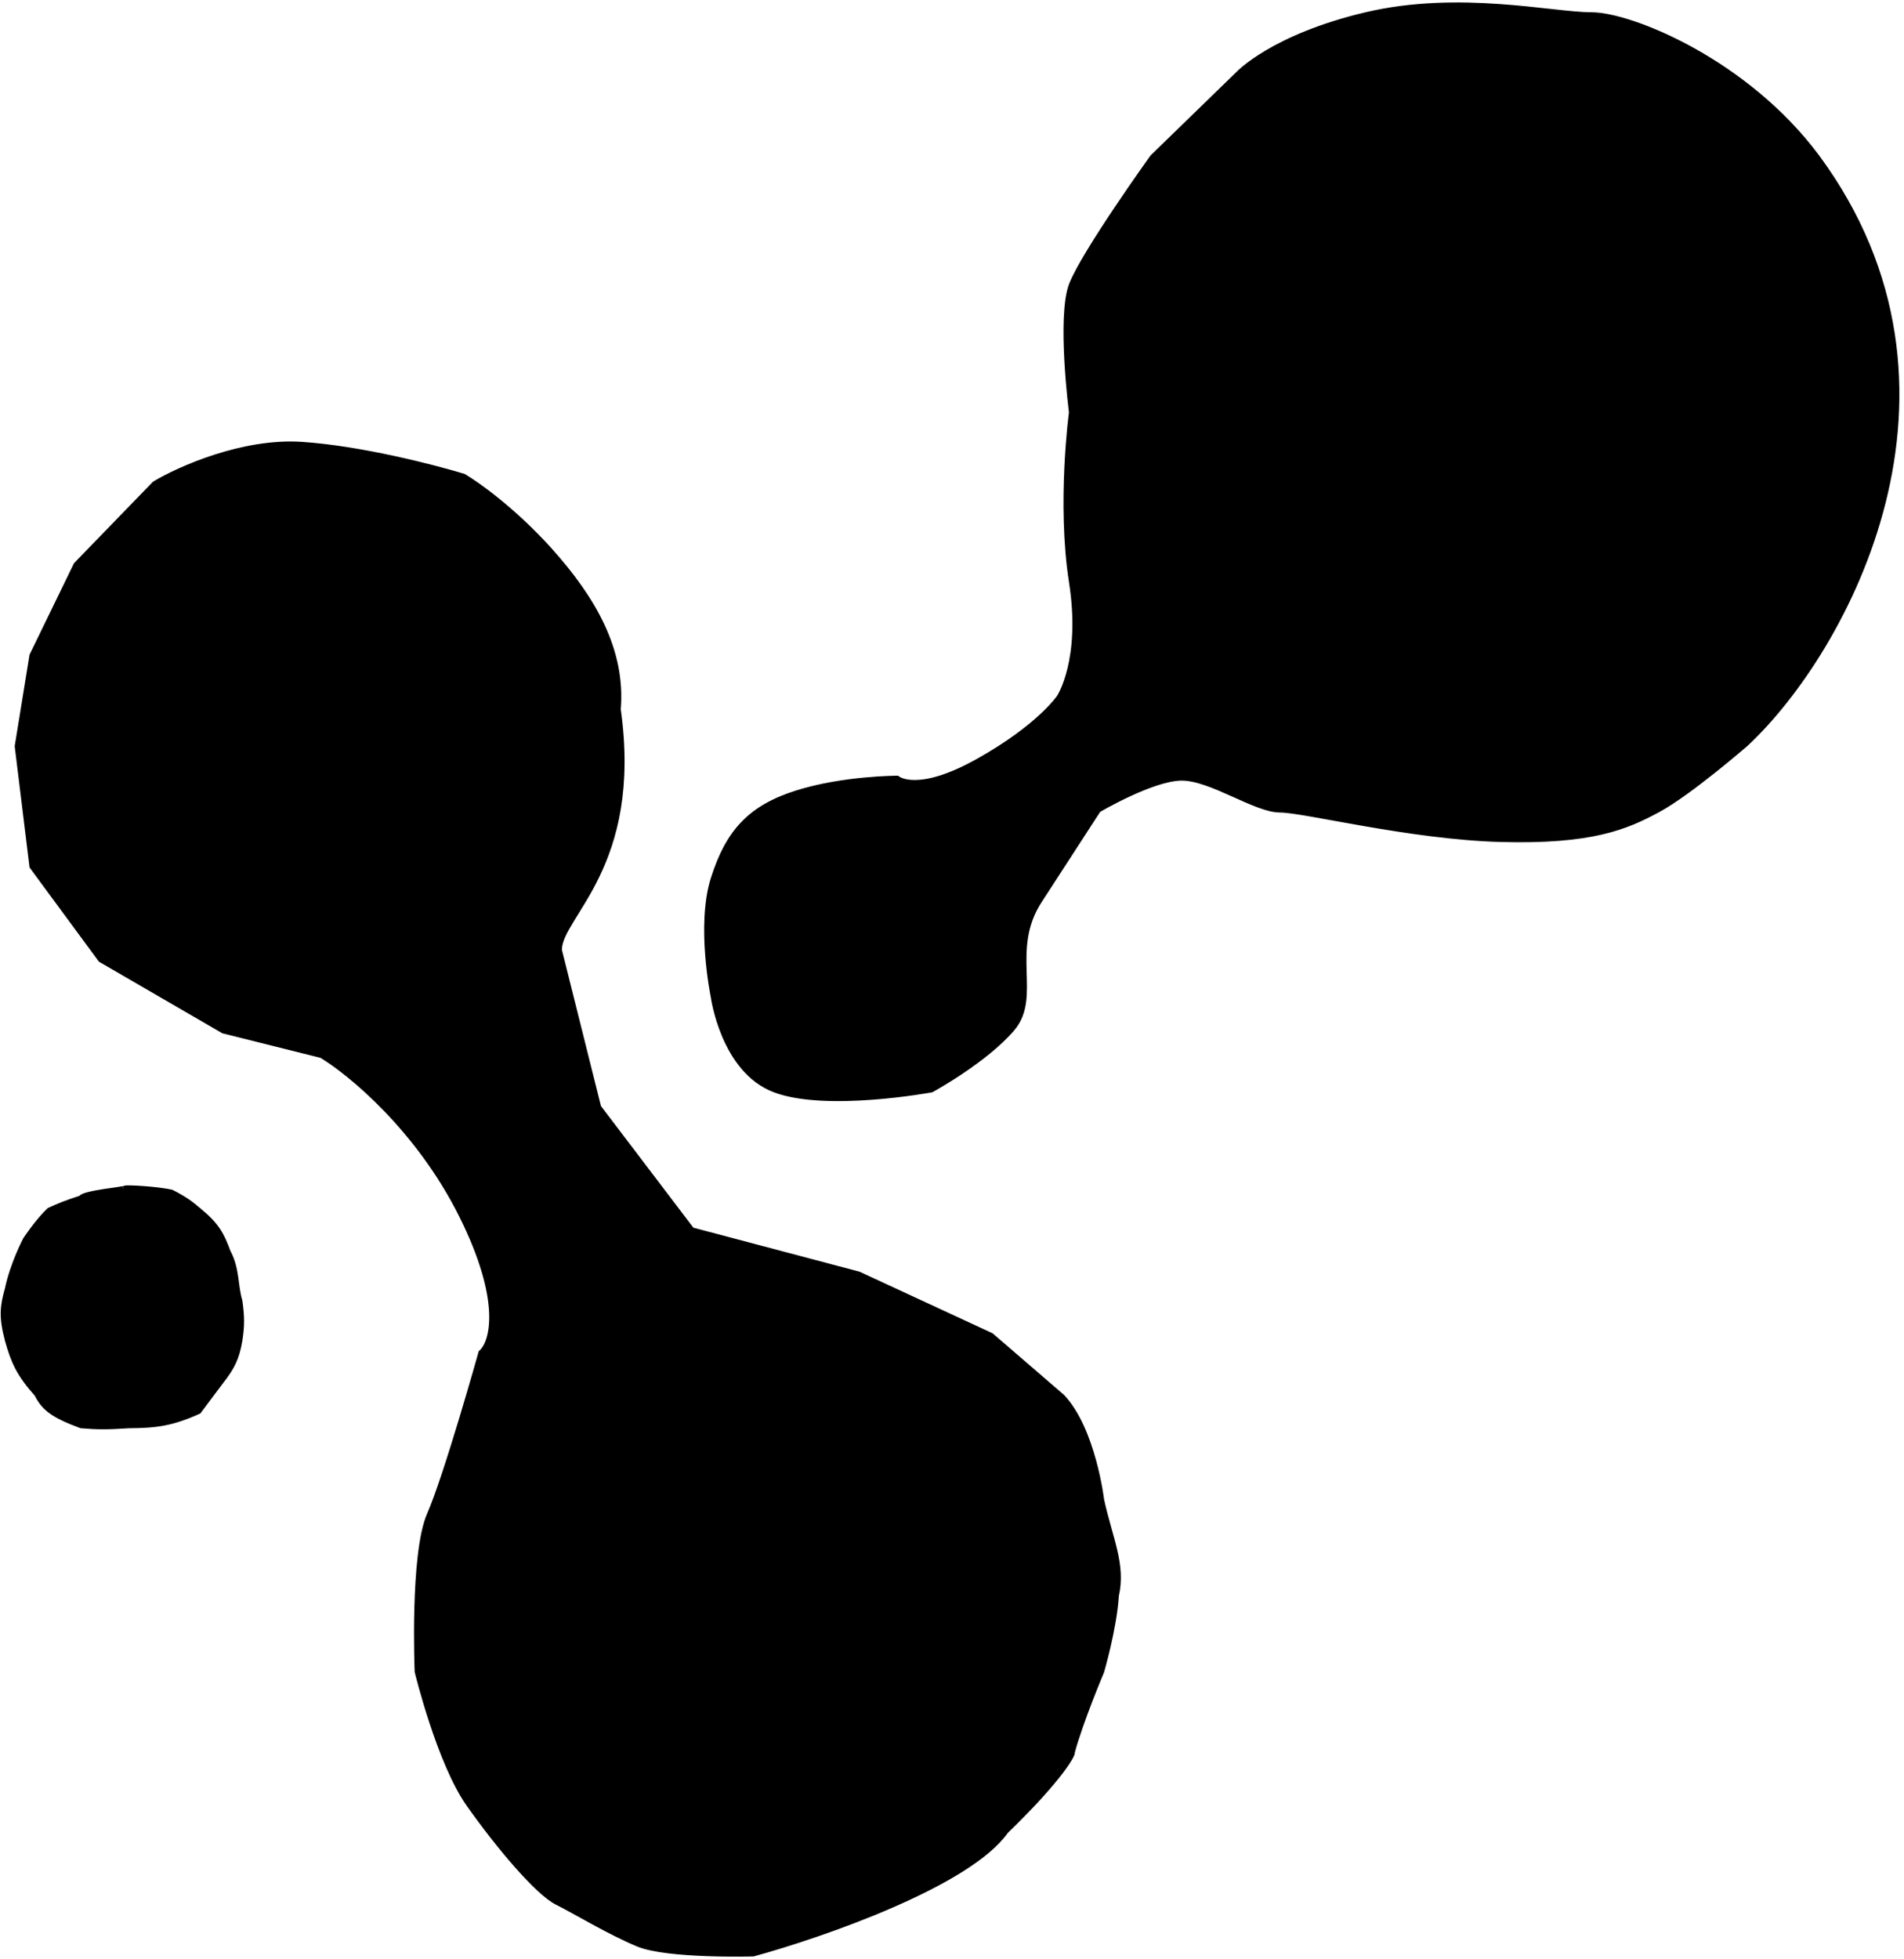
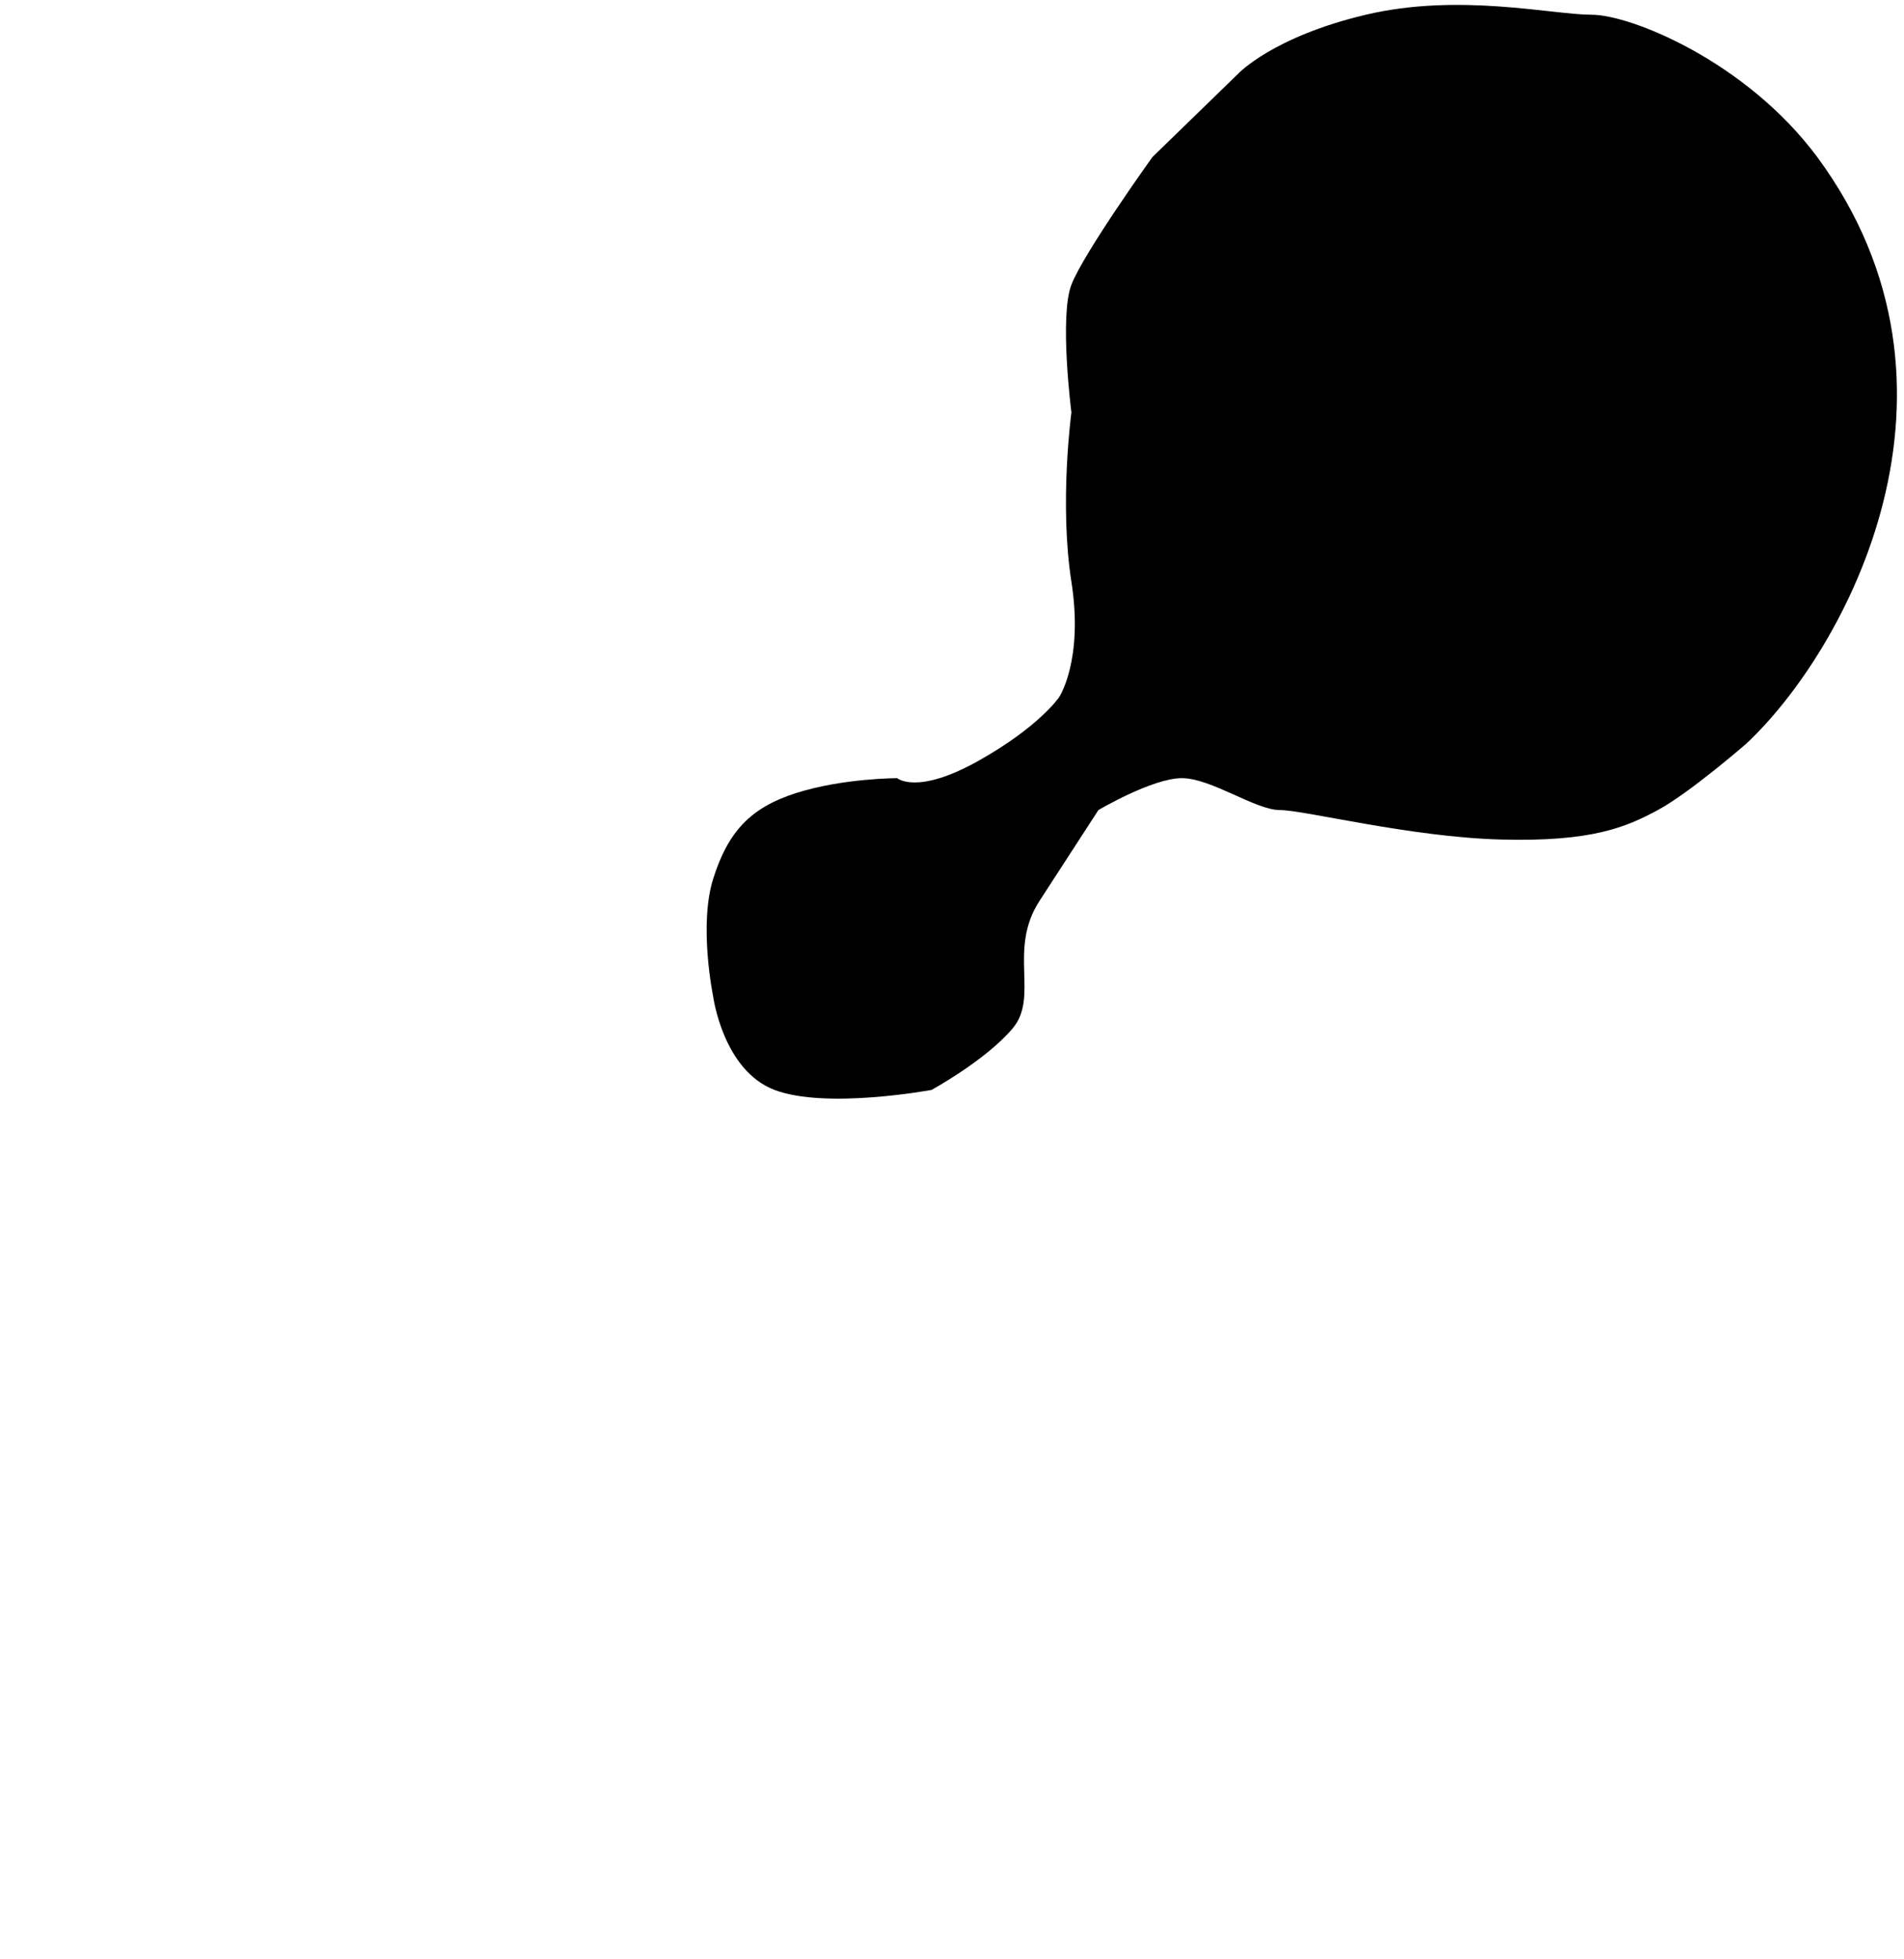
<svg xmlns="http://www.w3.org/2000/svg" width="388" height="399" viewBox="0 0 388 399" fill="none">
-   <path d="M61.5 90.5C49.5 89.7 36.5 95.5 31.5 98.5L15.5 115L6.5 133.5L3.5 152L6.5 176.5L20.5 195.5L45.5 210L65.5 215C71.333 218.5 85.2 229.9 94 247.5C102.8 265.1 100.333 273.5 98 275.5C98 275.5 91 300.5 87.5 308.5C84 316.5 85 340.5 85 340.5C85 340.5 89.5 359 95.5 367.5C101.5 376 109.5 385.5 113.5 387.5C117.5 389.5 124 393.5 130 396C136 398.5 153.5 398 153.5 398C167.5 394.167 197.4 383.8 205 373C216.6 361.8 218.833 357 218.5 357C220.224 350.572 224.5 340.5 224.5 340.5C224.5 340.5 227.102 331.625 227.5 325C228.951 318.715 226.24 313.424 224.5 305.5C224.5 305.5 222.806 291.211 216.5 284.5L202 272L175 259.5L141 250.5L122 225.5L114 193.5C114 186.5 130.5 176.5 126 144.5C127 132.5 121 122 112 112C104.8 104 97.333 98.667 94.5 97C88.5 95.167 73.5 91.3 61.5 90.5Z" fill="#000" />
-   <path d="M46.5 255C45.193 251.475 44.236 249.543 40.5 246.5C38.838 245.083 37.801 244.284 35 242.831C32.158 242.14 25.491 241.802 25.5 242C25.509 242.198 16.843 242.988 16.5 244C13.485 244.97 12.127 245.518 10 246.5C7.618 248.762 5.186 252.448 5.186 252.448C5.186 252.448 2.563 257.407 1.5 262.5C0.522 266.002 0.206 268.108 1.5 273C2.756 277.478 3.877 279.919 7.5 284C8.947 286.875 10.827 288.297 16.5 290.413C19.68 290.685 21.744 290.716 26.271 290.413C31.927 290.377 35.06 289.945 40.5 287.5L45 281.5C47.343 278.523 48.266 276.69 48.9 273C49.347 270.043 49.357 268.292 48.9 265C47.934 261.794 48.367 258.46 46.5 255Z" fill="#000" />
  <path d="M324.333 3C316.333 3 297.333 -1.5 278.333 3C259.333 7.5 252.333 15 252.333 15L234.833 32C234.833 32 220.833 51.5 218.333 58C215.833 64.5 218.333 84 218.333 84C218.333 84 215.833 102.5 218.333 118.5C220.833 134.5 215.833 142 215.833 142C215.833 142 211.833 148 199.333 155C186.833 162 182.833 158.5 182.833 158.5C182.833 158.5 171.833 158.5 162.333 161.5C152.833 164.5 148.333 169.5 145.333 179C142.333 188.5 145.333 203 145.333 203C145.333 203 147.333 218 157.833 222C168.333 226 189.833 222 189.833 222C189.833 222 200.833 216 206.333 209.5C211.833 203 205.333 193.5 211.833 183.5C218.333 173.5 223.833 165 223.833 165C223.833 165 234.833 158.5 240.833 158.5C246.833 158.5 255.833 165 260.833 165C265.833 165 287.333 170.5 305.833 171C324.333 171.5 331.333 168.5 337.833 165C344.333 161.5 355.833 151.5 355.833 151.5C376.167 132.5 405.133 79.2 370.333 32C355.833 12.5 332.333 3 324.333 3Z" fill="#000" />
-   <path d="M61.5 90.5C49.5 89.7 36.5 95.5 31.5 98.5L15.5 115L6.5 133.5L3.5 152L6.5 176.5L20.5 195.5L45.5 210L65.5 215C71.333 218.5 85.2 229.9 94 247.5C102.8 265.1 100.333 273.5 98 275.5C98 275.5 91 300.5 87.5 308.5C84 316.5 85 340.5 85 340.5C85 340.5 89.5 359 95.5 367.5C101.5 376 109.5 385.5 113.5 387.5C117.5 389.5 124 393.5 130 396C136 398.5 153.5 398 153.5 398C167.5 394.167 197.4 383.8 205 373C216.6 361.8 218.833 357 218.5 357C220.224 350.572 224.5 340.5 224.5 340.5C224.5 340.5 227.102 331.625 227.5 325C228.951 318.715 226.24 313.424 224.5 305.5C224.5 305.5 222.806 291.211 216.5 284.5L202 272L175 259.5L141 250.5L122 225.5L114 193.5C114 186.5 130.5 176.5 126 144.5C127 132.5 121 122 112 112C104.8 104 97.333 98.667 94.5 97C88.5 95.167 73.5 91.3 61.5 90.5Z" stroke="#000" />
-   <path d="M46.5 255C45.193 251.475 44.236 249.543 40.5 246.5C38.838 245.083 37.801 244.284 35 242.831C32.158 242.14 25.491 241.802 25.5 242C25.509 242.198 16.843 242.988 16.5 244C13.485 244.97 12.127 245.518 10 246.5C7.618 248.762 5.186 252.448 5.186 252.448C5.186 252.448 2.563 257.407 1.5 262.5C0.522 266.002 0.206 268.108 1.5 273C2.756 277.478 3.877 279.919 7.5 284C8.947 286.875 10.827 288.297 16.5 290.413C19.68 290.685 21.744 290.716 26.271 290.413C31.927 290.377 35.06 289.945 40.5 287.5L45 281.5C47.343 278.523 48.266 276.69 48.9 273C49.347 270.043 49.357 268.292 48.9 265C47.934 261.794 48.367 258.46 46.5 255Z" stroke="#000" />
-   <path d="M324.333 3C316.333 3 297.333 -1.5 278.333 3C259.333 7.5 252.333 15 252.333 15L234.833 32C234.833 32 220.833 51.5 218.333 58C215.833 64.5 218.333 84 218.333 84C218.333 84 215.833 102.5 218.333 118.5C220.833 134.5 215.833 142 215.833 142C215.833 142 211.833 148 199.333 155C186.833 162 182.833 158.5 182.833 158.5C182.833 158.5 171.833 158.5 162.333 161.5C152.833 164.5 148.333 169.5 145.333 179C142.333 188.5 145.333 203 145.333 203C145.333 203 147.333 218 157.833 222C168.333 226 189.833 222 189.833 222C189.833 222 200.833 216 206.333 209.5C211.833 203 205.333 193.5 211.833 183.5C218.333 173.5 223.833 165 223.833 165C223.833 165 234.833 158.5 240.833 158.5C246.833 158.5 255.833 165 260.833 165C265.833 165 287.333 170.5 305.833 171C324.333 171.5 331.333 168.5 337.833 165C344.333 161.5 355.833 151.5 355.833 151.5C376.167 132.5 405.133 79.2 370.333 32C355.833 12.5 332.333 3 324.333 3Z" stroke="#000" />
</svg>